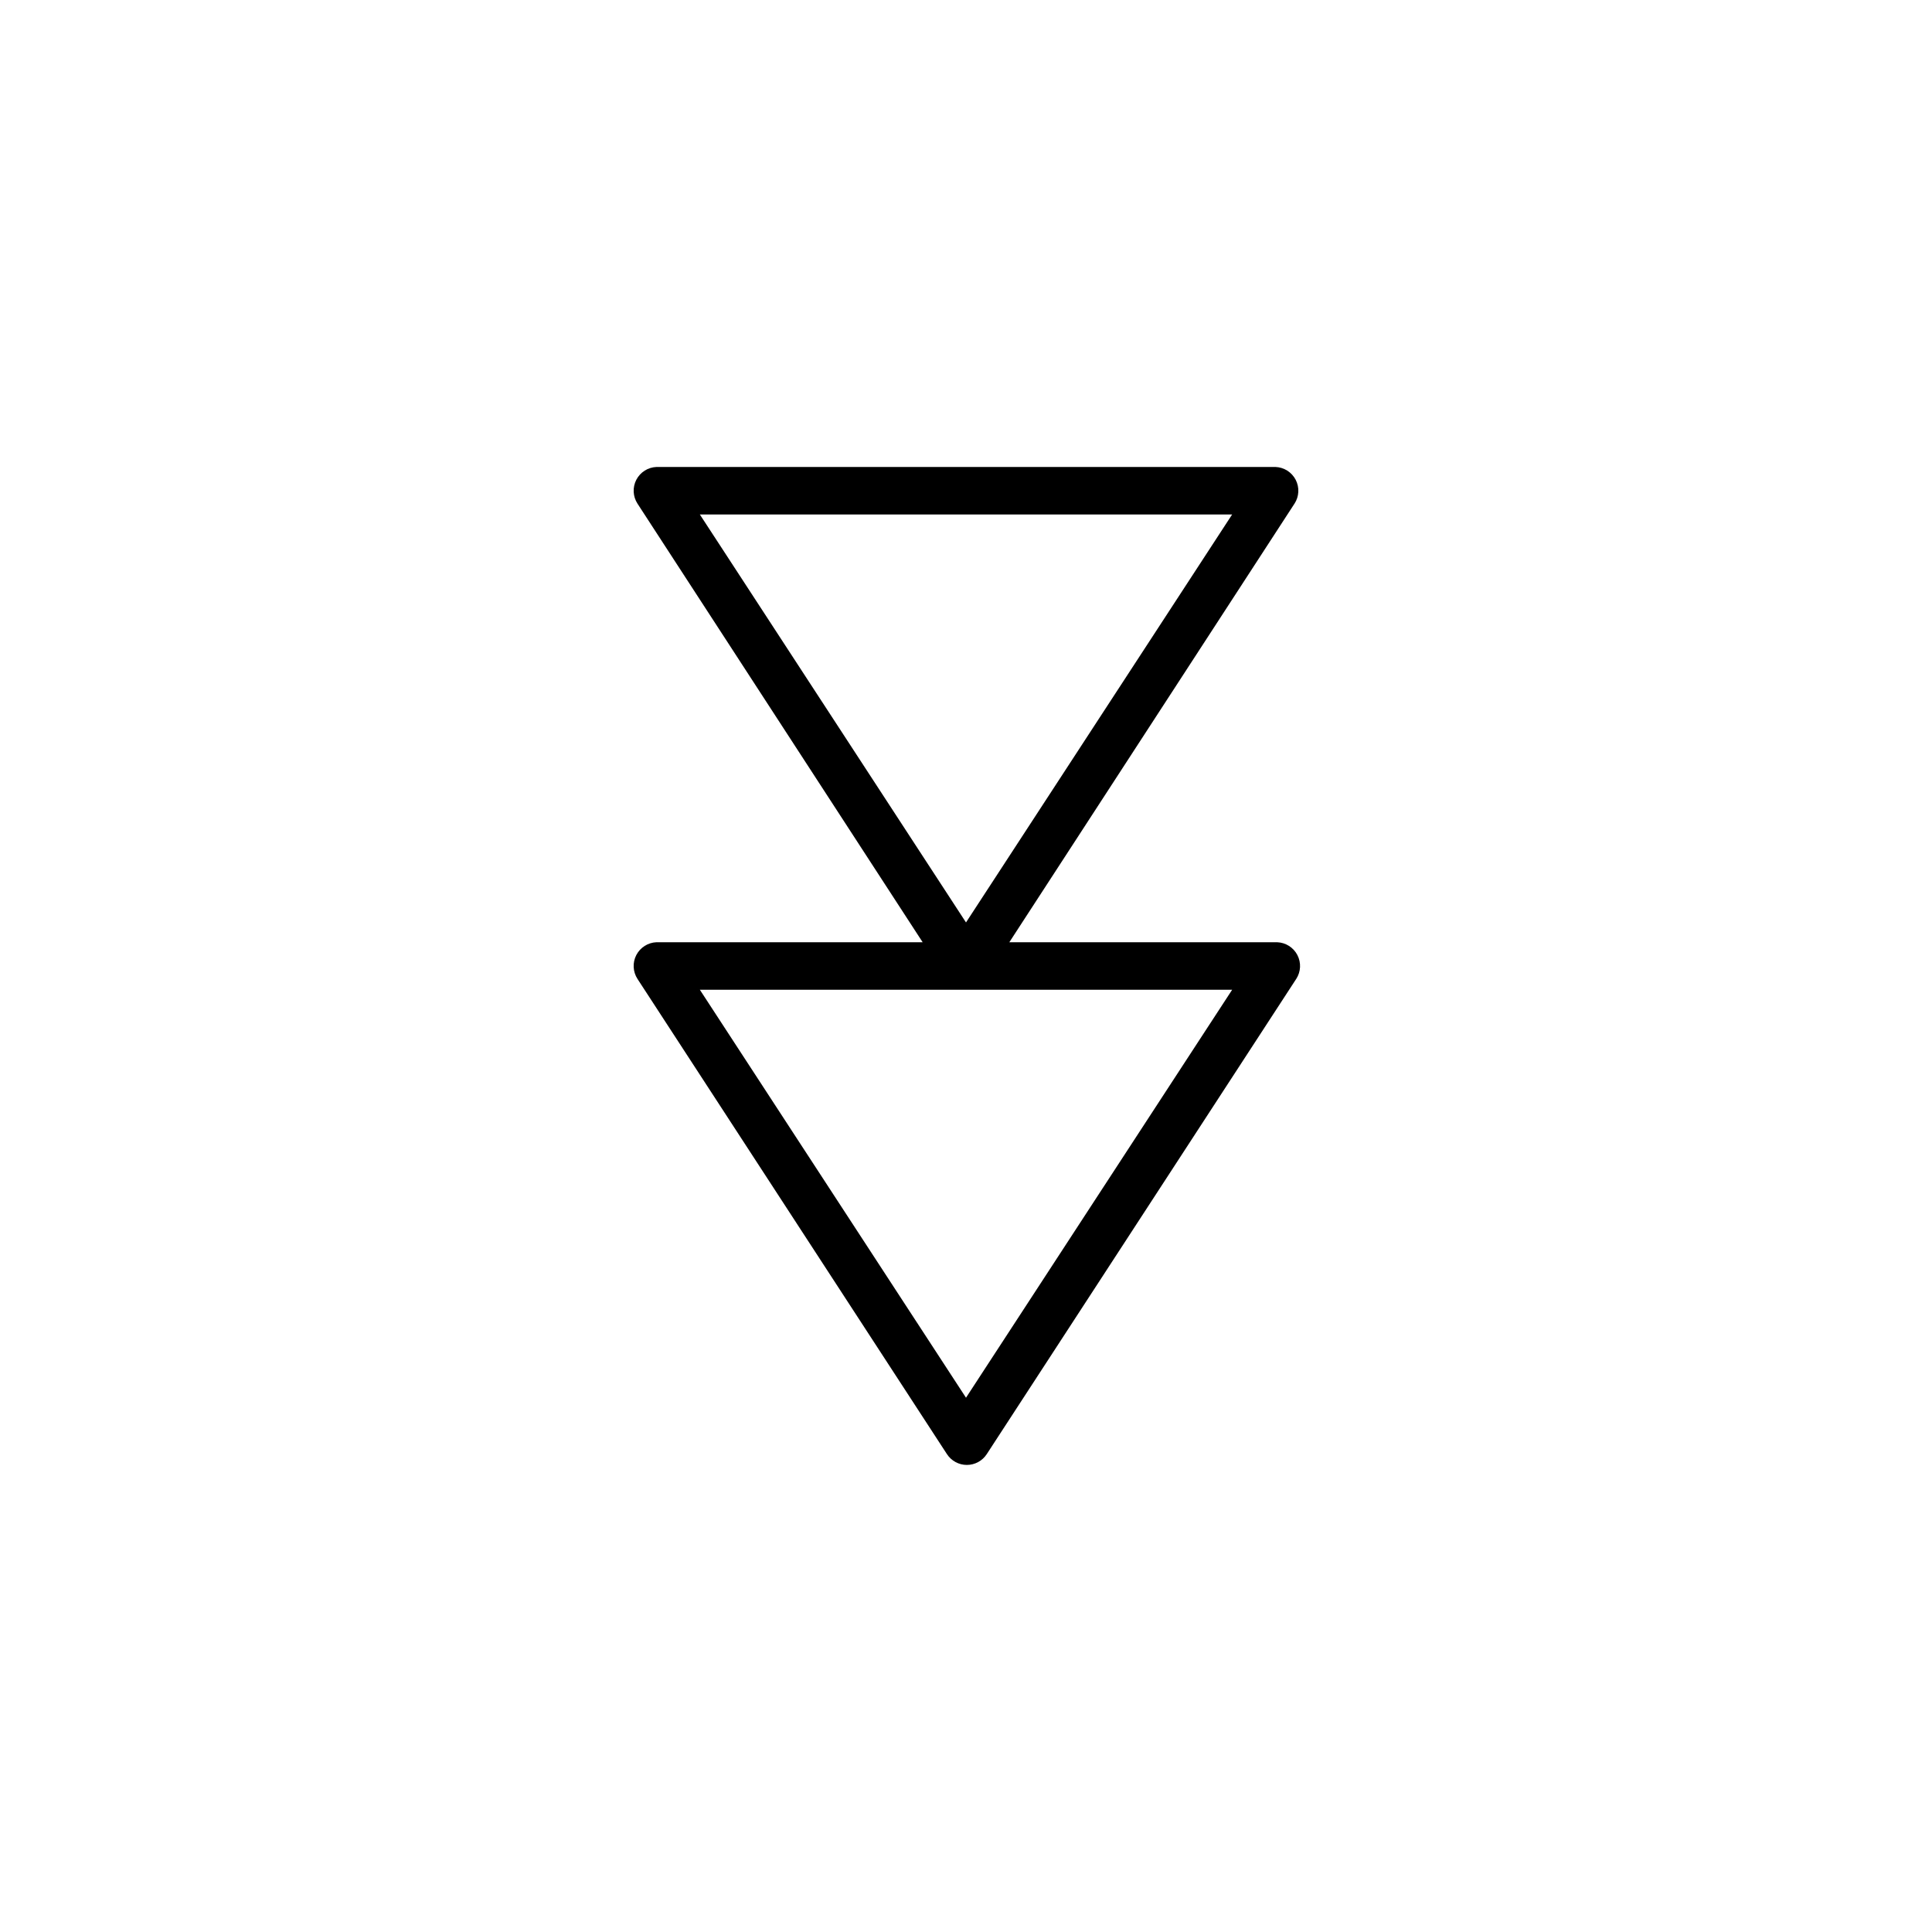
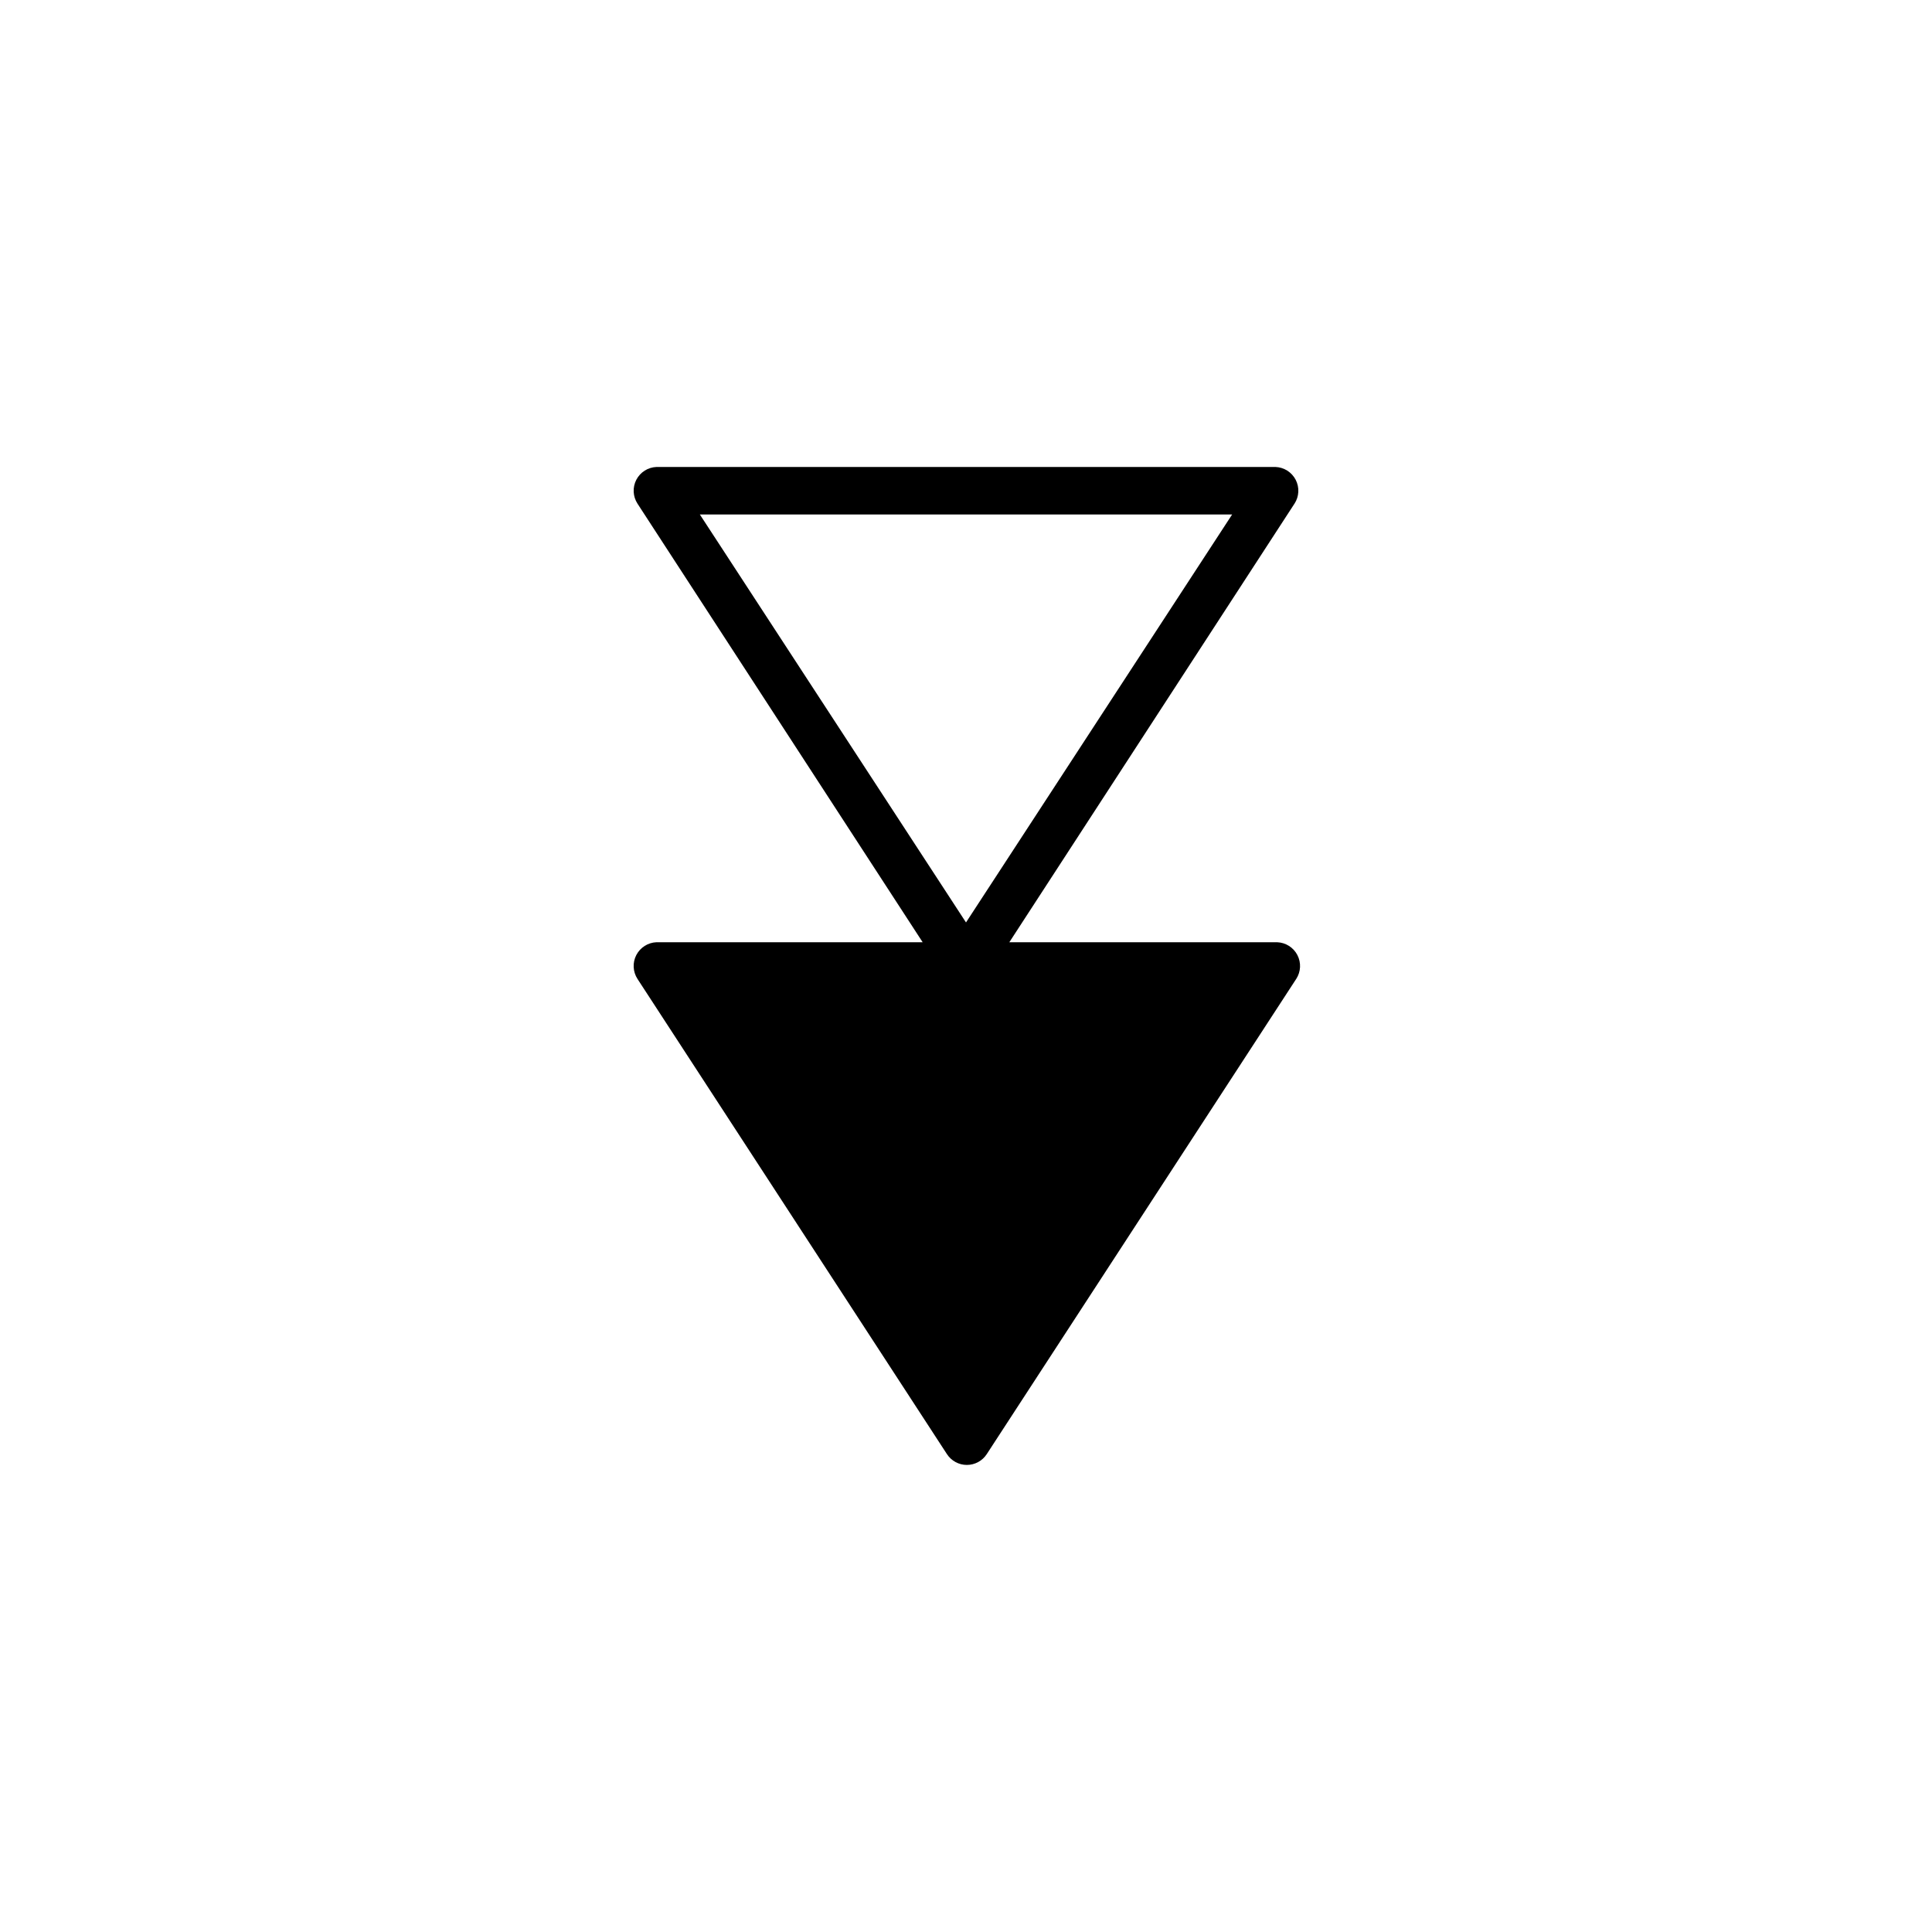
<svg xmlns="http://www.w3.org/2000/svg" fill="#000000" width="800px" height="800px" version="1.1" viewBox="144 144 512 512">
-   <path d="m482.02 393.7h-70.535l75.57-116.23 0.004 0.004c1.23-1.902 1.352-4.316 0.309-6.328-1.043-2.012-3.086-3.309-5.348-3.394h-164.04c-2.262 0.086-4.305 1.383-5.348 3.394-1.043 2.012-0.922 4.426 0.312 6.328l75.57 116.23h-70.535v-0.004c-2.262 0.09-4.305 1.387-5.348 3.398-1.043 2.012-0.922 4.426 0.312 6.328l82.02 125.95c1.164 1.777 3.144 2.844 5.266 2.844 2.121 0 4.098-1.066 5.262-2.844l82.02-125.95 0.004 0.004c1.234-1.902 1.352-4.316 0.309-6.328-1.043-2.012-3.086-3.309-5.348-3.398zm-11.488-113.36-70.531 108.12-70.535-108.12zm-70.531 234.07-70.535-108.12h141.07z" />
+   <path d="m482.02 393.7h-70.535l75.57-116.23 0.004 0.004c1.23-1.902 1.352-4.316 0.309-6.328-1.043-2.012-3.086-3.309-5.348-3.394h-164.04c-2.262 0.086-4.305 1.383-5.348 3.394-1.043 2.012-0.922 4.426 0.312 6.328l75.57 116.23h-70.535v-0.004c-2.262 0.09-4.305 1.387-5.348 3.398-1.043 2.012-0.922 4.426 0.312 6.328l82.02 125.95c1.164 1.777 3.144 2.844 5.266 2.844 2.121 0 4.098-1.066 5.262-2.844l82.02-125.95 0.004 0.004c1.234-1.902 1.352-4.316 0.309-6.328-1.043-2.012-3.086-3.309-5.348-3.398zm-11.488-113.36-70.531 108.12-70.535-108.12zm-70.531 234.07-70.535-108.12z" />
</svg>